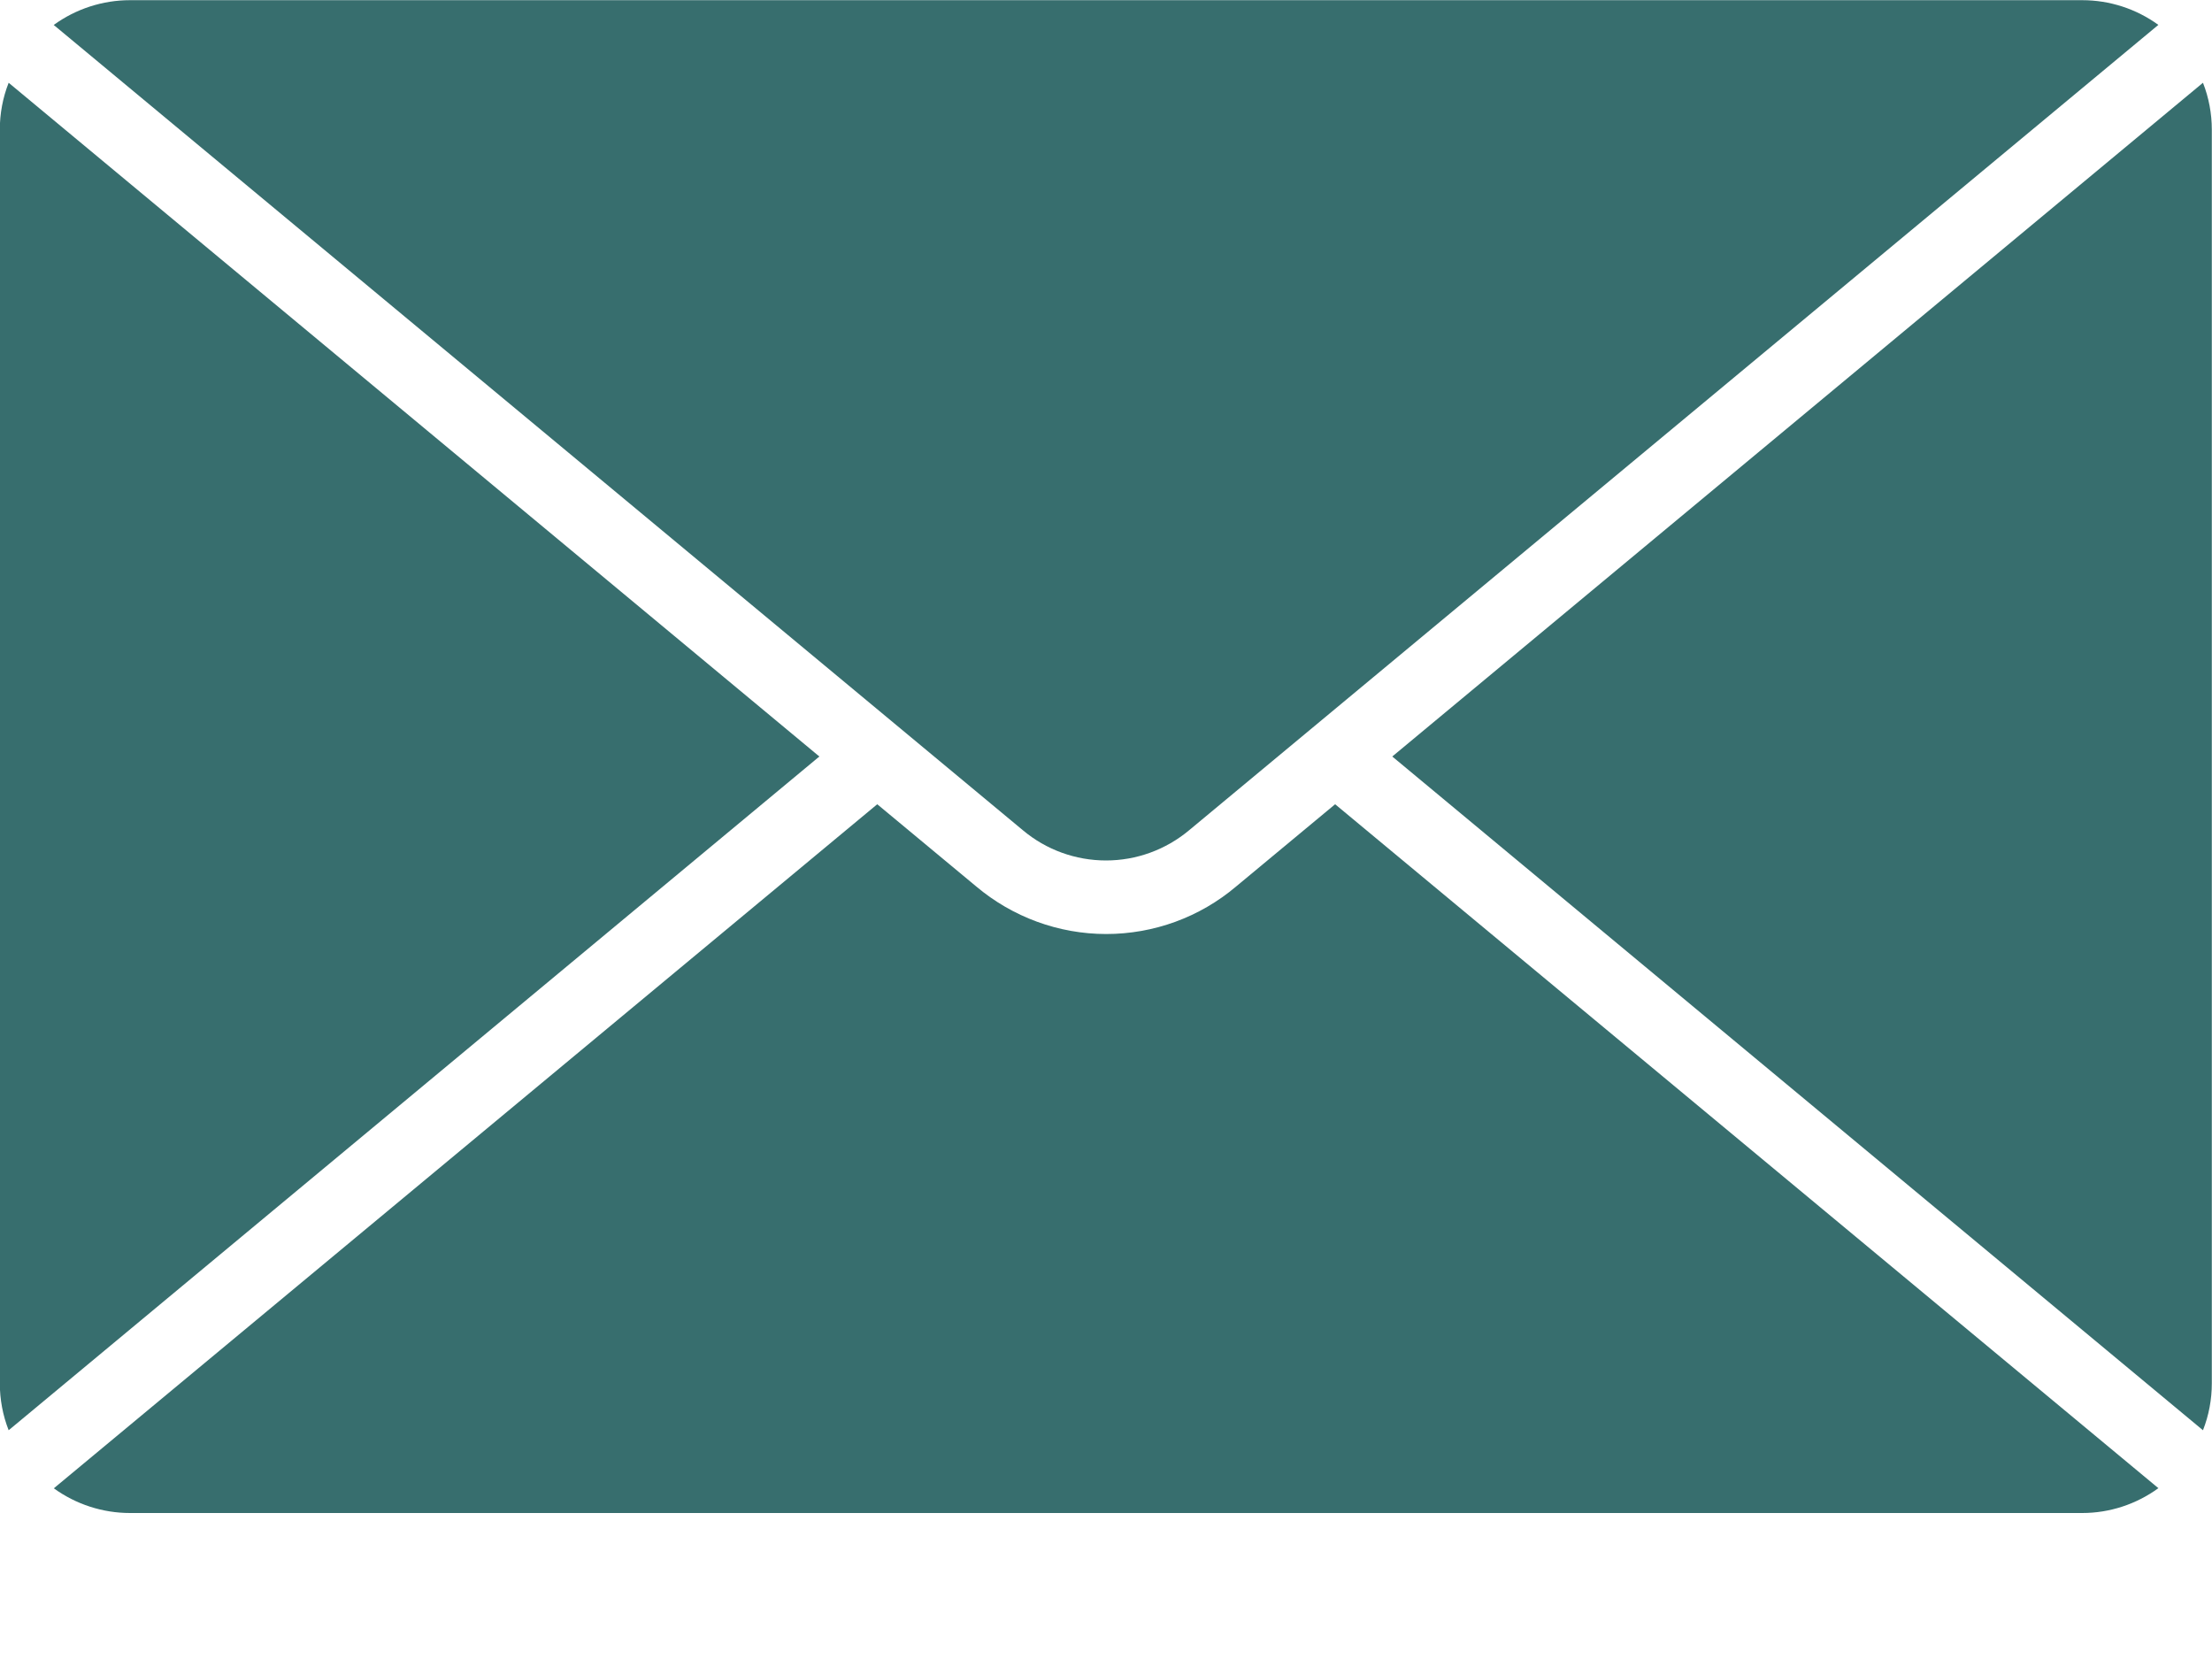
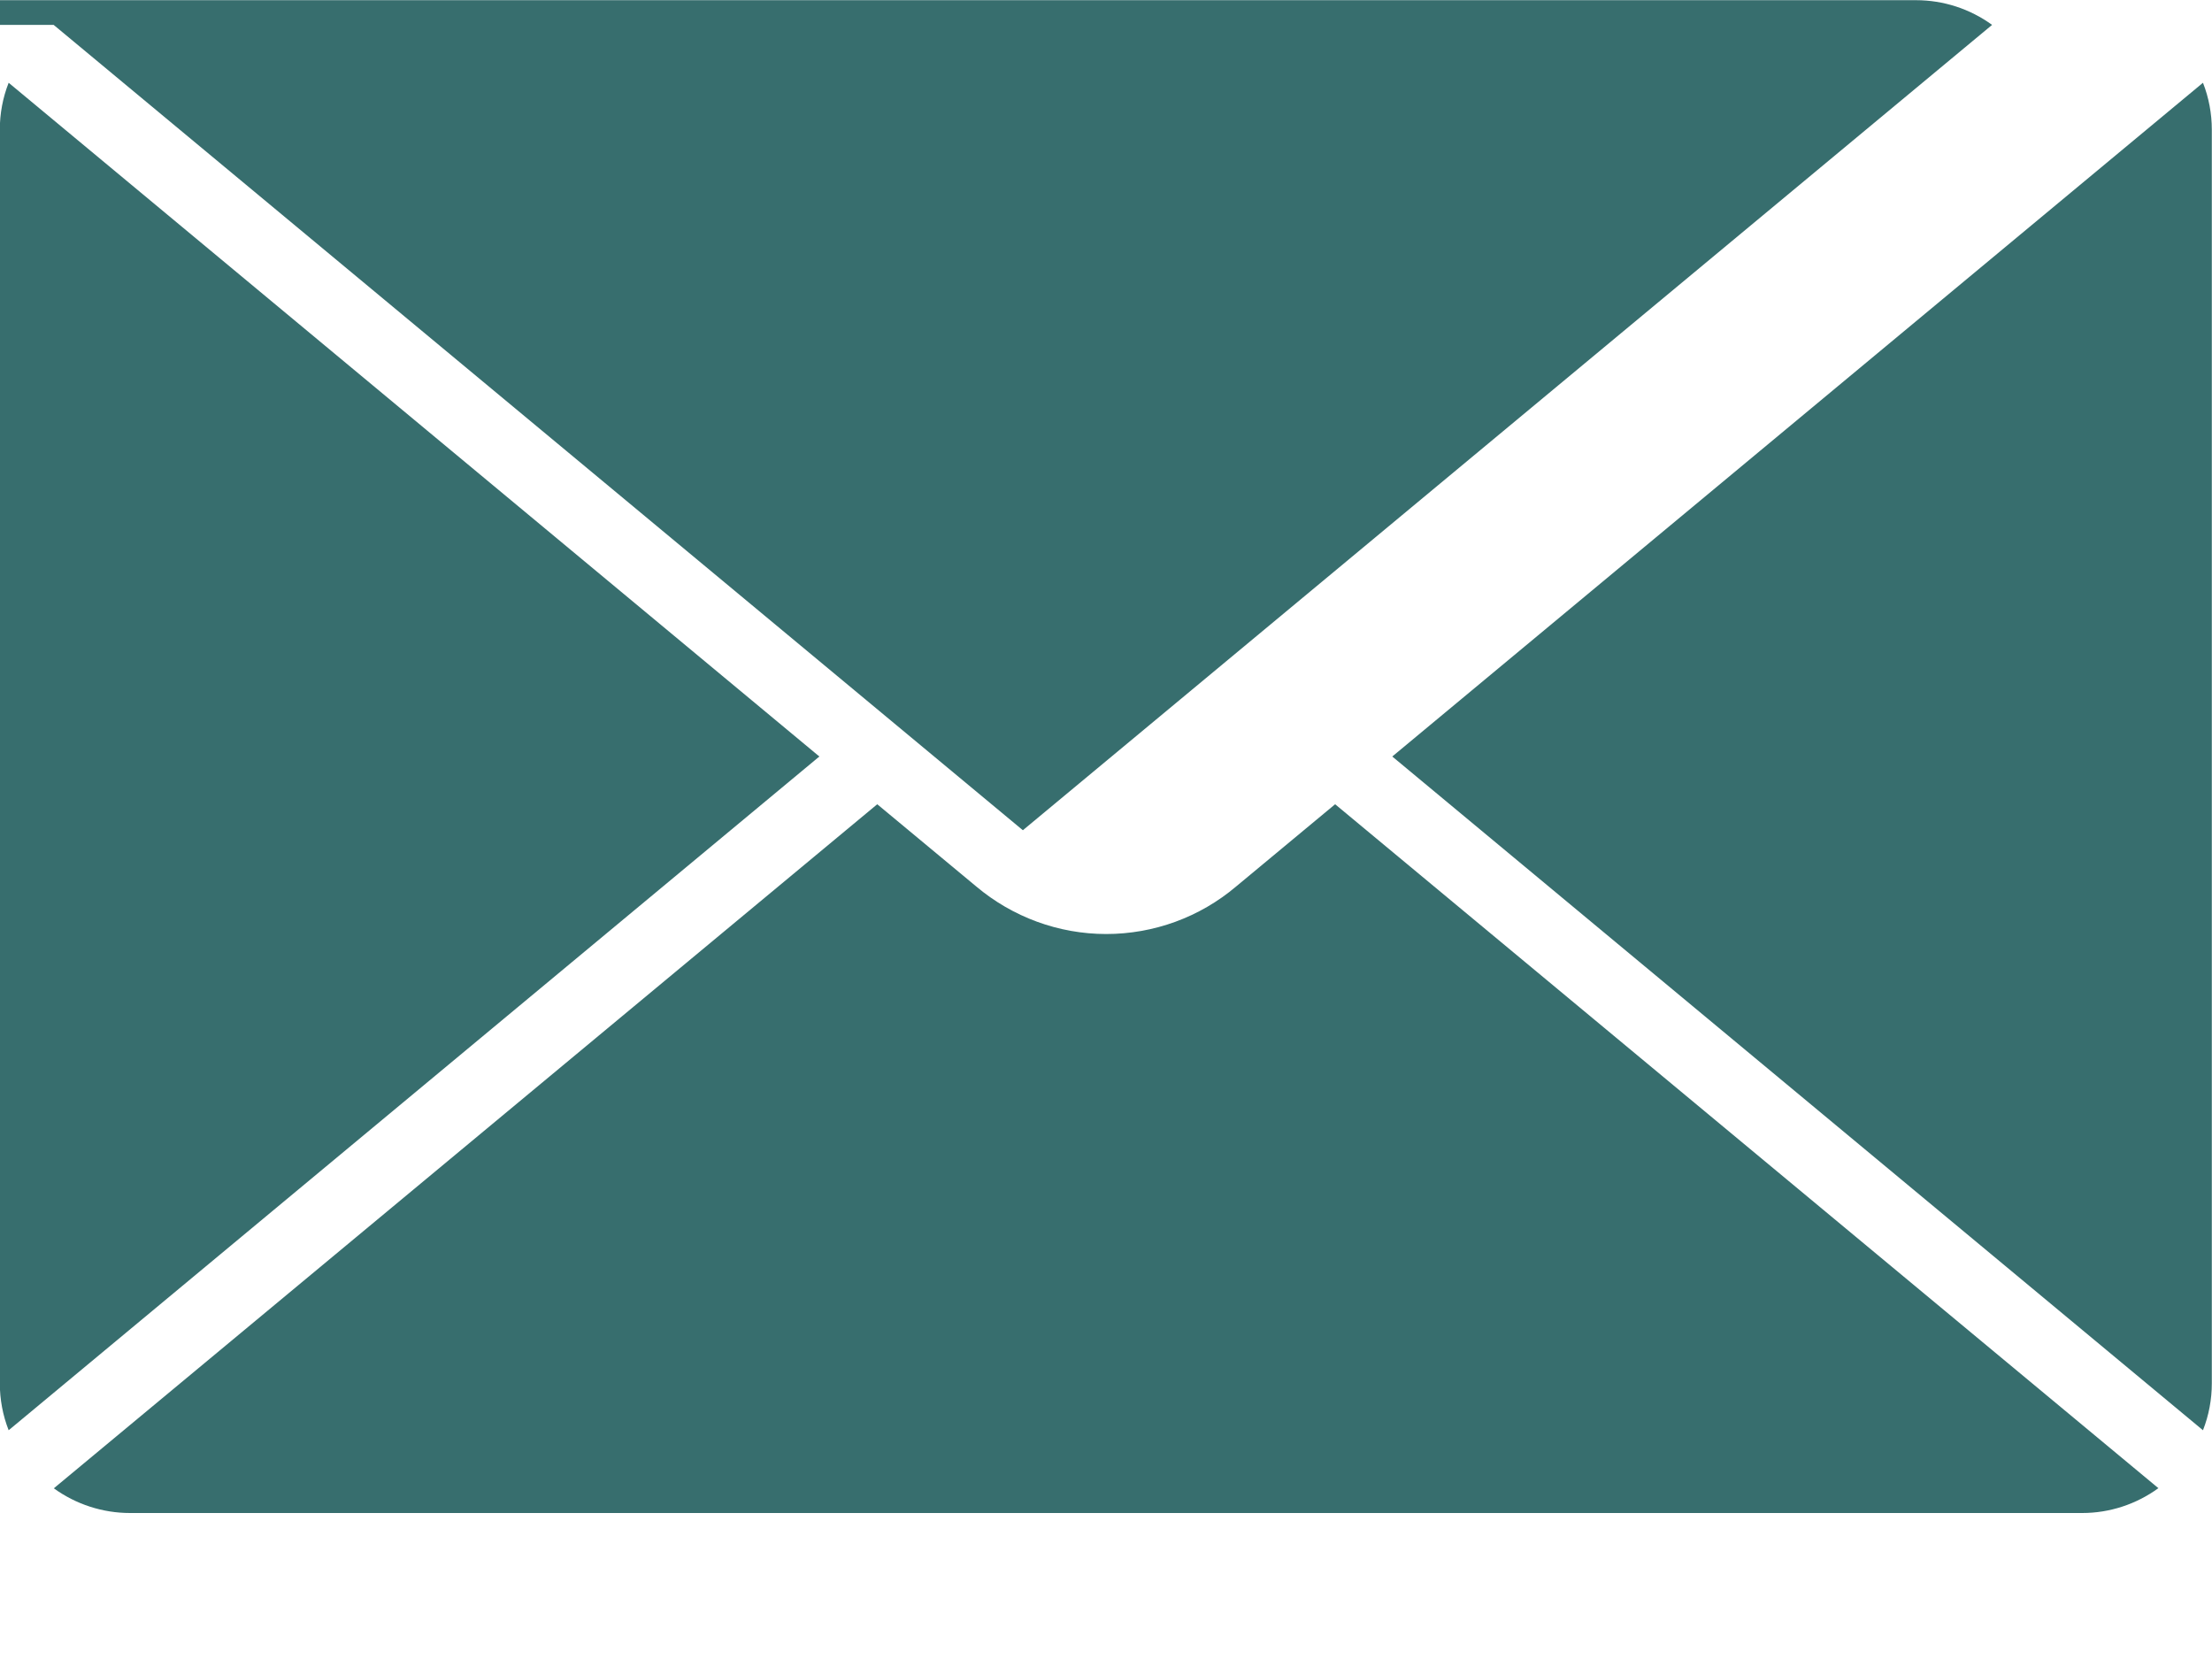
<svg xmlns="http://www.w3.org/2000/svg" fill="none" height="9" viewBox="0 0 12 9" width="12">
  <title>Email icon</title>
-   <path clip-rule="evenodd" d="m11.708 8.074c-.12.087-.264.134-.412.134h-10.591c-.148 0-.293-.047-.413-.134l4.467-3.711.537.446v0c.197.166.447.258.705.258.258 0 .508-.091.705-.258l.537-.446 4.467 3.711zm-4.155-3.97 4.398 3.655c.032-.081.048-.167.048-.255v-6.8c0-.087-.016-.174-.048-.255zm-7.506 3.655 4.398-3.655-4.398-3.655c-.032.081-.048.167-.048.255v6.8c-0.0.087.016.174.048.255zm.244-7.624 5.258 4.369c.126.106.286.164.451.164.165 0 .324-.058.451-.164l5.258-4.369c-.12-.087-.264-.134-.413-.134h-10.591c-.148-0-.293.047-.413.134z" fill="#376e6e" fill-rule="evenodd" />
+   <path clip-rule="evenodd" d="m11.708 8.074c-.12.087-.264.134-.412.134h-10.591c-.148 0-.293-.047-.413-.134l4.467-3.711.537.446v0c.197.166.447.258.705.258.258 0 .508-.091.705-.258l.537-.446 4.467 3.711zm-4.155-3.97 4.398 3.655c.032-.081.048-.167.048-.255v-6.8c0-.087-.016-.174-.048-.255zm-7.506 3.655 4.398-3.655-4.398-3.655c-.032.081-.048.167-.048.255v6.8c-0.0.087.016.174.048.255zm.244-7.624 5.258 4.369l5.258-4.369c-.12-.087-.264-.134-.413-.134h-10.591c-.148-0-.293.047-.413.134z" fill="#376e6e" fill-rule="evenodd" />
</svg>